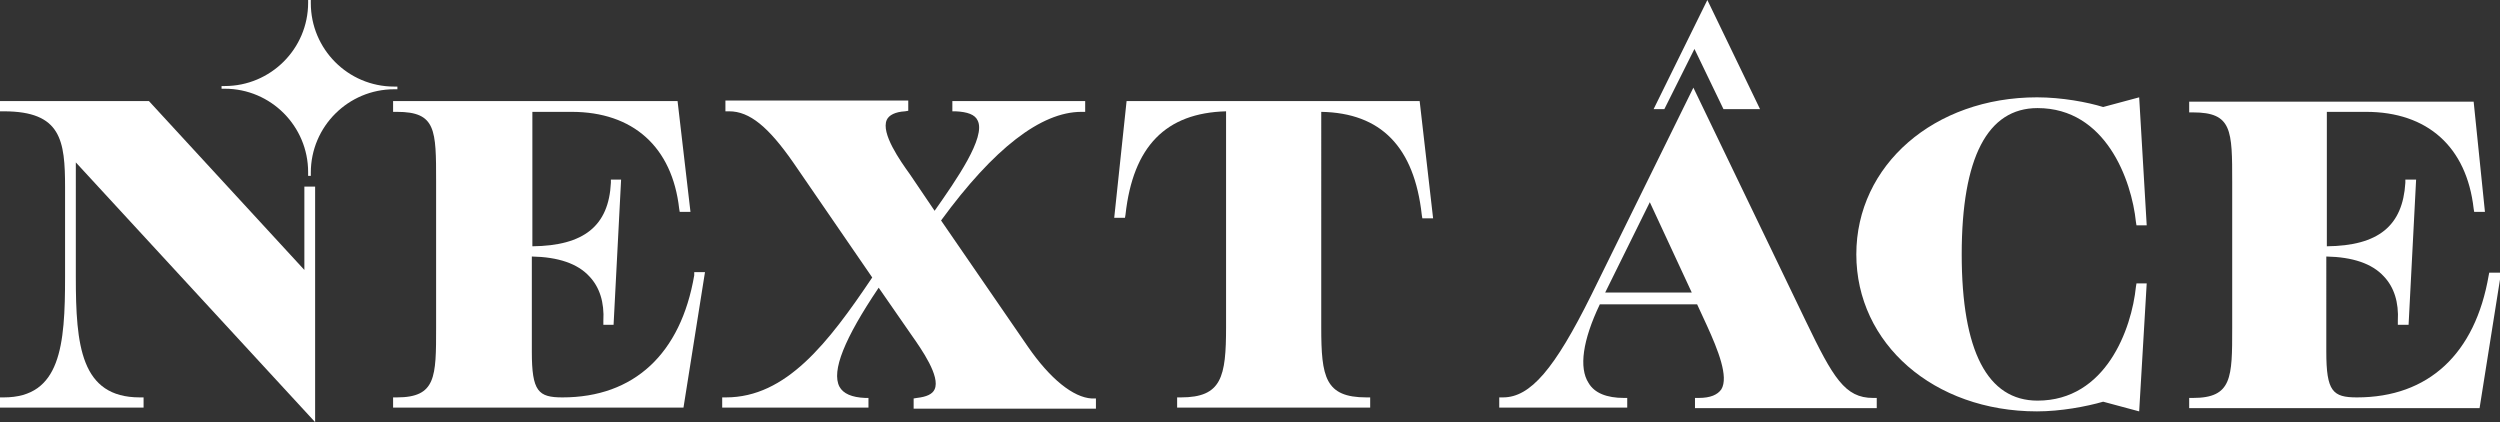
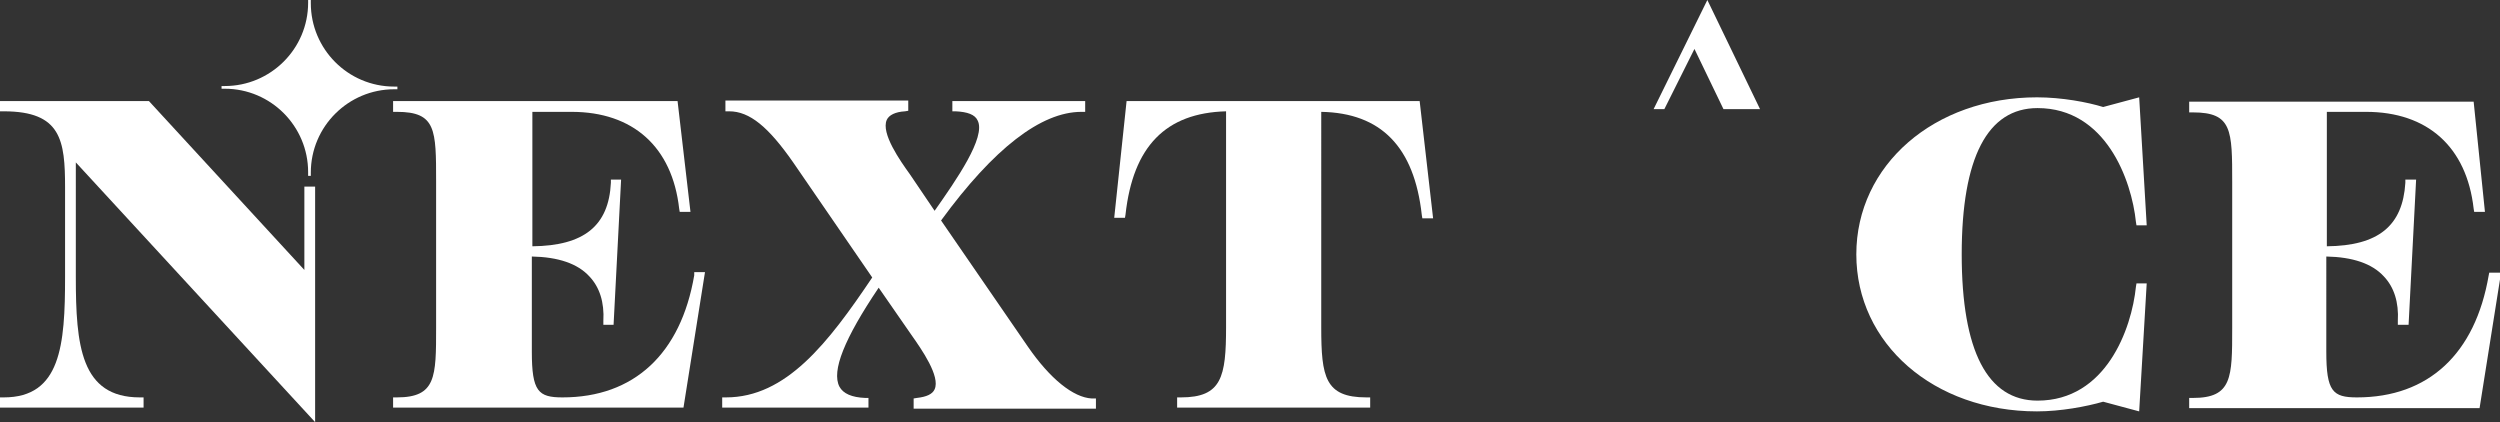
<svg xmlns="http://www.w3.org/2000/svg" version="1.1" id="_レイヤー_2" x="0px" y="0px" viewBox="0 0 464.9 78.5" style="enable-background:new 0 0 464.9 78.5;" xml:space="preserve">
  <rect x="0" y="0" width="464.9" height="78.5" fill="#333333" stroke="none" />
  <style type="text/css">
	.st0{fill:#FFFFFF;}
</style>
  <g id="_編集モード">
    <path class="st0" d="M129.1,51.2c-2.5,14.6-11.2,22.7-24.5,22.7c-4.5,0-5.7-1.1-5.7-8.5V47.7c4.9,0.1,8.5,1.3,10.7,3.7   c1.9,2,2.8,4.8,2.6,8.3l0,0.7h1.9l1.4-27h-1.9l0,0.6c-0.4,8-5,11.7-14.6,11.8v-25h7.3c11.4,0,18.7,6.5,20,18l0.1,0.6h2L126,18.8   H73.1v2h0.7c7.3,0,7.3,3.3,7.3,13v27.1c0,9.2,0,13-7.3,13h-0.7v1.9h54l4-25.2h-2L129.1,51.2L129.1,51.2z" />
    <path class="st0" d="M191.1,64.4L175,41c9.8-13.4,18.6-20.2,26.1-20.2h0.7v-2h-24.7v1.9l0.6,0c2.2,0.1,3.6,0.6,4.1,1.7   c1.6,3.1-4,11.1-8,16.8l-4.6-6.8c-1.8-2.5-5.4-7.6-4.3-10.1c0.4-0.9,1.6-1.5,3.4-1.6l0.6-0.1v-1.9h-34v2h0.7   c3.8,0,7.3,2.9,11.9,9.5l14.7,21.4c-8.2,12.2-16,22.3-27.2,22.3h-0.7v1.9h27.2V74l-0.6,0c-2.5-0.1-4.1-0.8-4.8-2.1   c-1.5-2.9,0.9-8.9,7.3-18.4l6.1,8.8c1.9,2.7,5.4,7.7,4.3,10.1c-0.4,0.9-1.5,1.4-3.3,1.6l-0.6,0.1v1.9h33.9v-1.9H203   C199.6,73.9,195.3,70.5,191.1,64.4L191.1,64.4z" />
    <path class="st0" d="M209.5,18.8l-2.3,21.7h2l0.1-0.6c1.4-12.7,7.5-18.9,18.7-19.2v40.1c0,9.3-0.8,13.1-8.4,13.1h-0.7v1.9h35.9   v-1.9h-0.7c-7.7,0-8.4-3.8-8.4-13V20.8c11.1,0.2,17.3,6.5,18.7,19.2l0.1,0.6h2L264,18.8L209.5,18.8L209.5,18.8z" />
-     <path class="st0" d="M335.8,59.7l-20.9-43.4l-19,38.6c-6.8,13.7-11.3,19-16.4,19h-0.7v1.9h23.8V74H302c-3.2,0-5.5-0.9-6.6-2.8   c-1.8-2.8-1.1-7.9,2.1-14.6h18.1l1.8,3.9c2.1,4.6,4.1,9.6,2.7,11.9c-0.7,1-2,1.6-4.2,1.6h-0.7v1.9H349V74h-0.7   C343.1,74,340.9,70.3,335.8,59.7L335.8,59.7z M298.5,54.4l8.3-16.8l7.8,16.8H298.5z" />
    <path class="st0" d="M378.9,20.1c12.7,0,17.5,13.4,18.3,21.2l0.1,0.6h1.9l-1.4-23.8l-6.7,1.8c-2.9-0.9-7.7-1.8-12.3-1.8   c-19.1,0-33.6,12.6-33.6,29.2s14.4,29.2,33.6,29.2c4.4,0,9.2-0.9,12.3-1.8l6.7,1.8l1.4-23.8h-1.9l-0.1,0.6   c-0.8,7.9-5.6,21.2-18.3,21.2c-9.3,0-14.1-9.2-14.1-27.2S369.6,20.1,378.9,20.1L378.9,20.1z" />
    <path class="st0" d="M462.9,50.7l-0.1,0.5c-2.5,14.6-11.2,22.7-24.5,22.7c-4.5,0-5.7-1.1-5.7-8.5V47.7c4.9,0.1,8.5,1.3,10.7,3.7   c1.9,2,2.8,4.8,2.6,8.3l0,0.7h2l1.4-27h-2l0,0.6c-0.5,8-5,11.7-14.6,11.8v-25h7.3c11.4,0,18.7,6.5,20,18l0.1,0.6h2l-2.1-20.5h-52.9   v2h0.7c7.3,0,7.3,3.3,7.3,13v27.1c0,9.2,0,13-7.3,13h-0.7v1.9h54l4-25.2L462.9,50.7L462.9,50.7z" />
    <polygon class="st0" points="317.5,0 307.5,20.3 309.5,20.3 315.1,9.1 320.5,20.3 327.3,20.3  " />
    <polygon class="st0" points="70.8,20.6 70.8,20.8 70.8,20.8  " />
    <path class="st0" d="M58.7,34.7h-2.1v15.5L27.7,18.8H0v1.9h0.7c10.7,0,11.4,5.4,11.4,14.2v16.6c0,12.7-0.8,22.4-11.4,22.4H0v1.9   h26.7v-1.9h-0.7c-11,0-11.9-9.7-11.9-22.4V30.2l44.5,48.3V34.7L58.7,34.7z" />
    <path class="st0" d="M57.3,32.5V32c0-8.5-6.9-15.5-15.5-15.5h-0.6V16h0.6c8.5,0,15.5-6.9,15.5-15.5V0h0.5v0.6   c0,8.5,6.9,15.5,15.5,15.5h0.6v0.5h-0.6c-8.5,0-15.5,6.9-15.5,15.5v0.6H57.3z" />
  </g>
</svg>